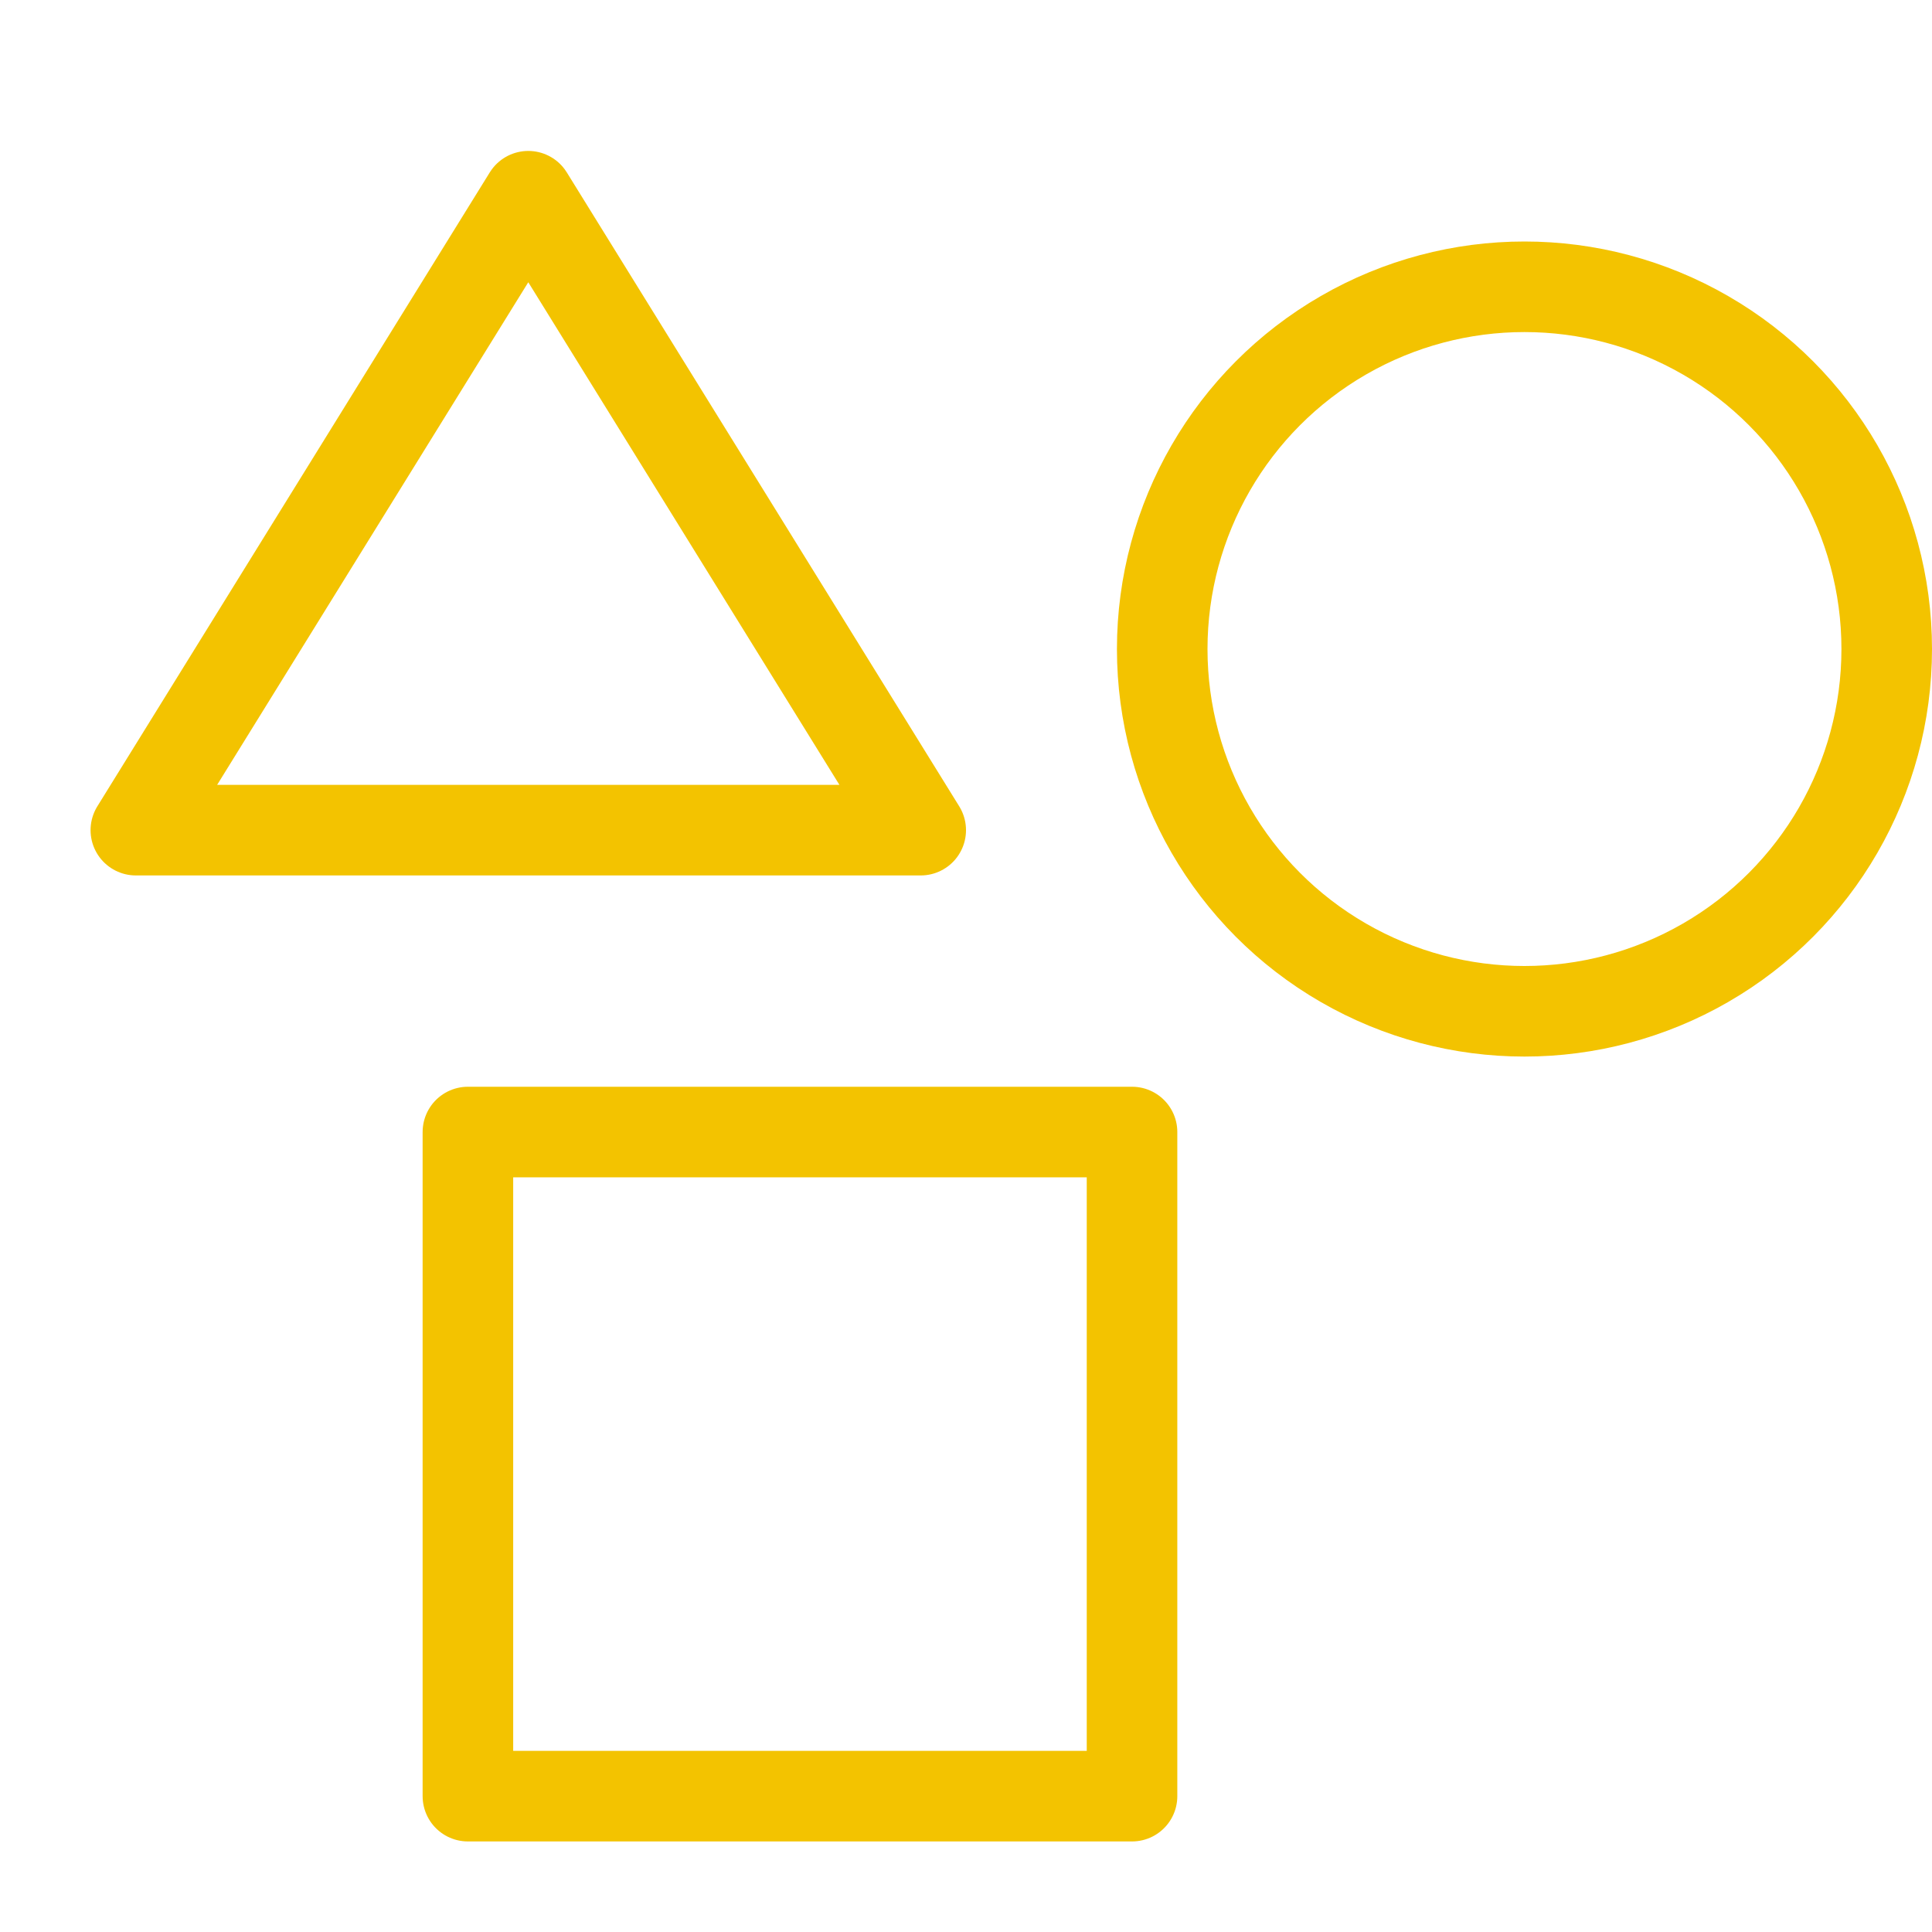
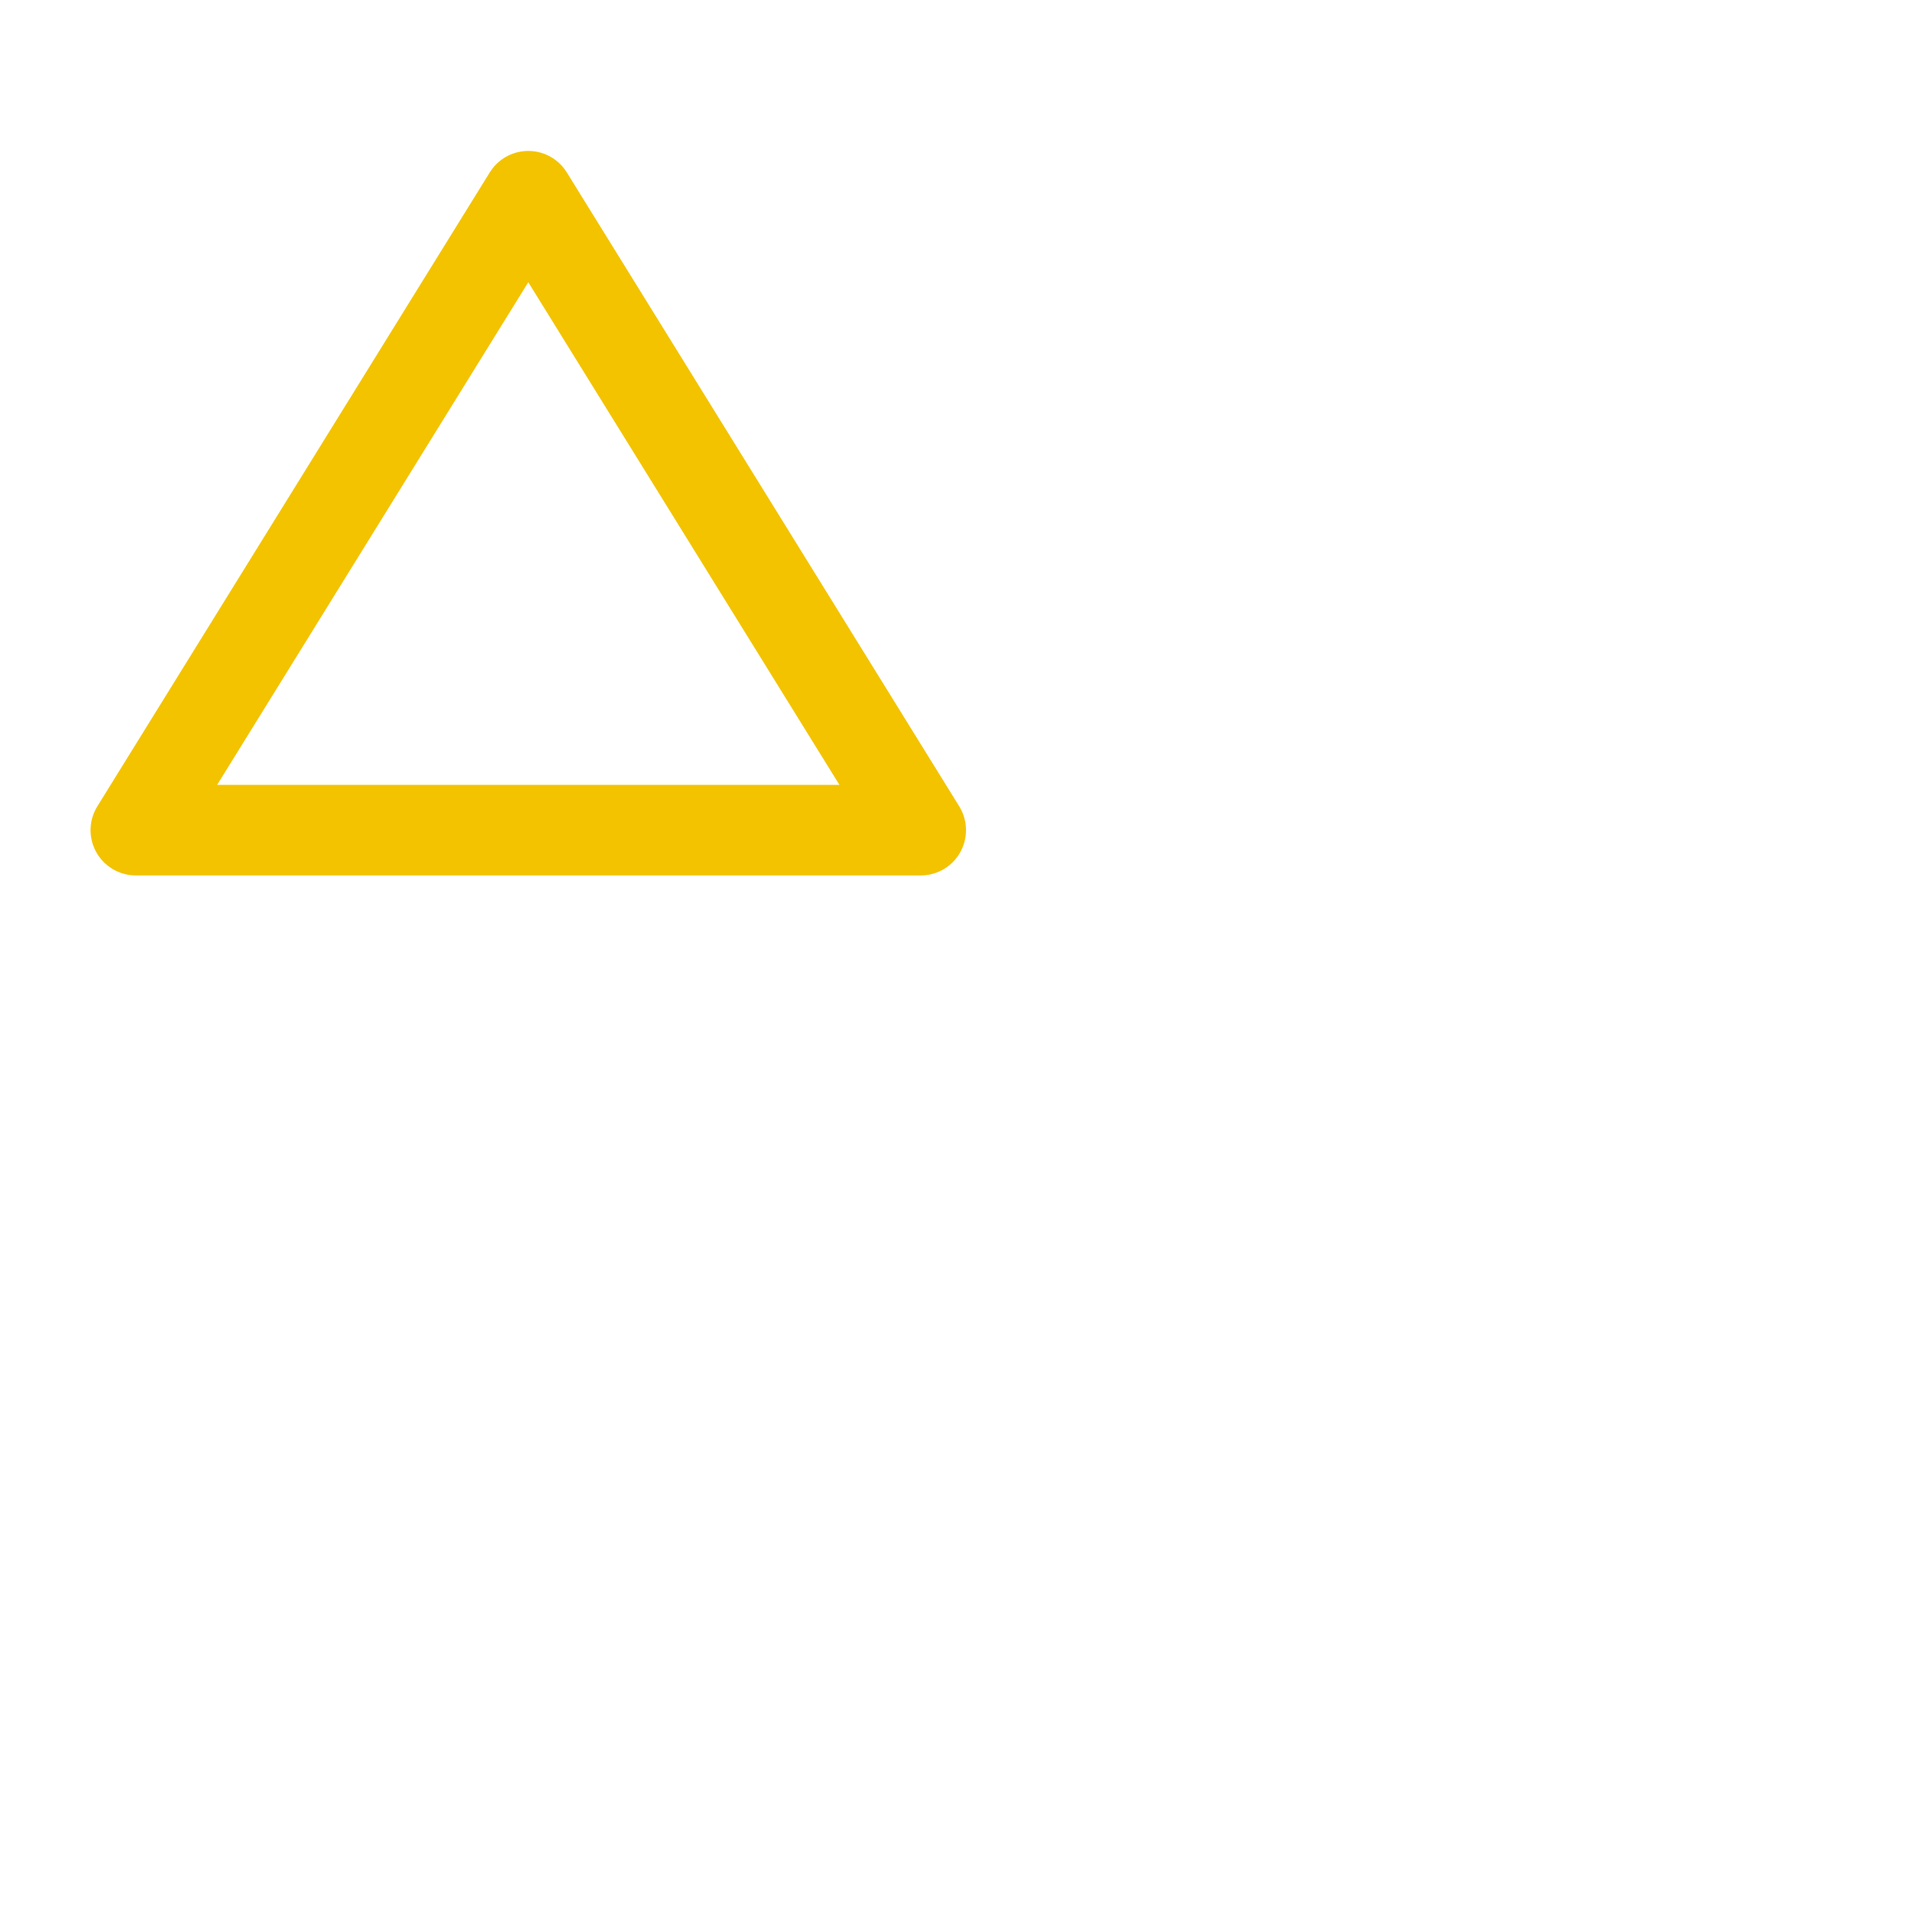
<svg xmlns="http://www.w3.org/2000/svg" height="64" width="64" viewBox="0 0 64 64">
  <title>geometry</title>
  <g stroke-linecap="round" stroke-width="3" fill="none" stroke="#f3c300" stroke-linejoin="round" class="nc-icon-wrapper" transform="translate(0.5 0.5)">
-     <circle cx="50" cy="21" r="12" stroke="#f3c300" />
-     <rect x="15" y="37" width="22" height="22" />
    <polygon points="4 27 17 6 30 27 4 27" />
  </g>
</svg>